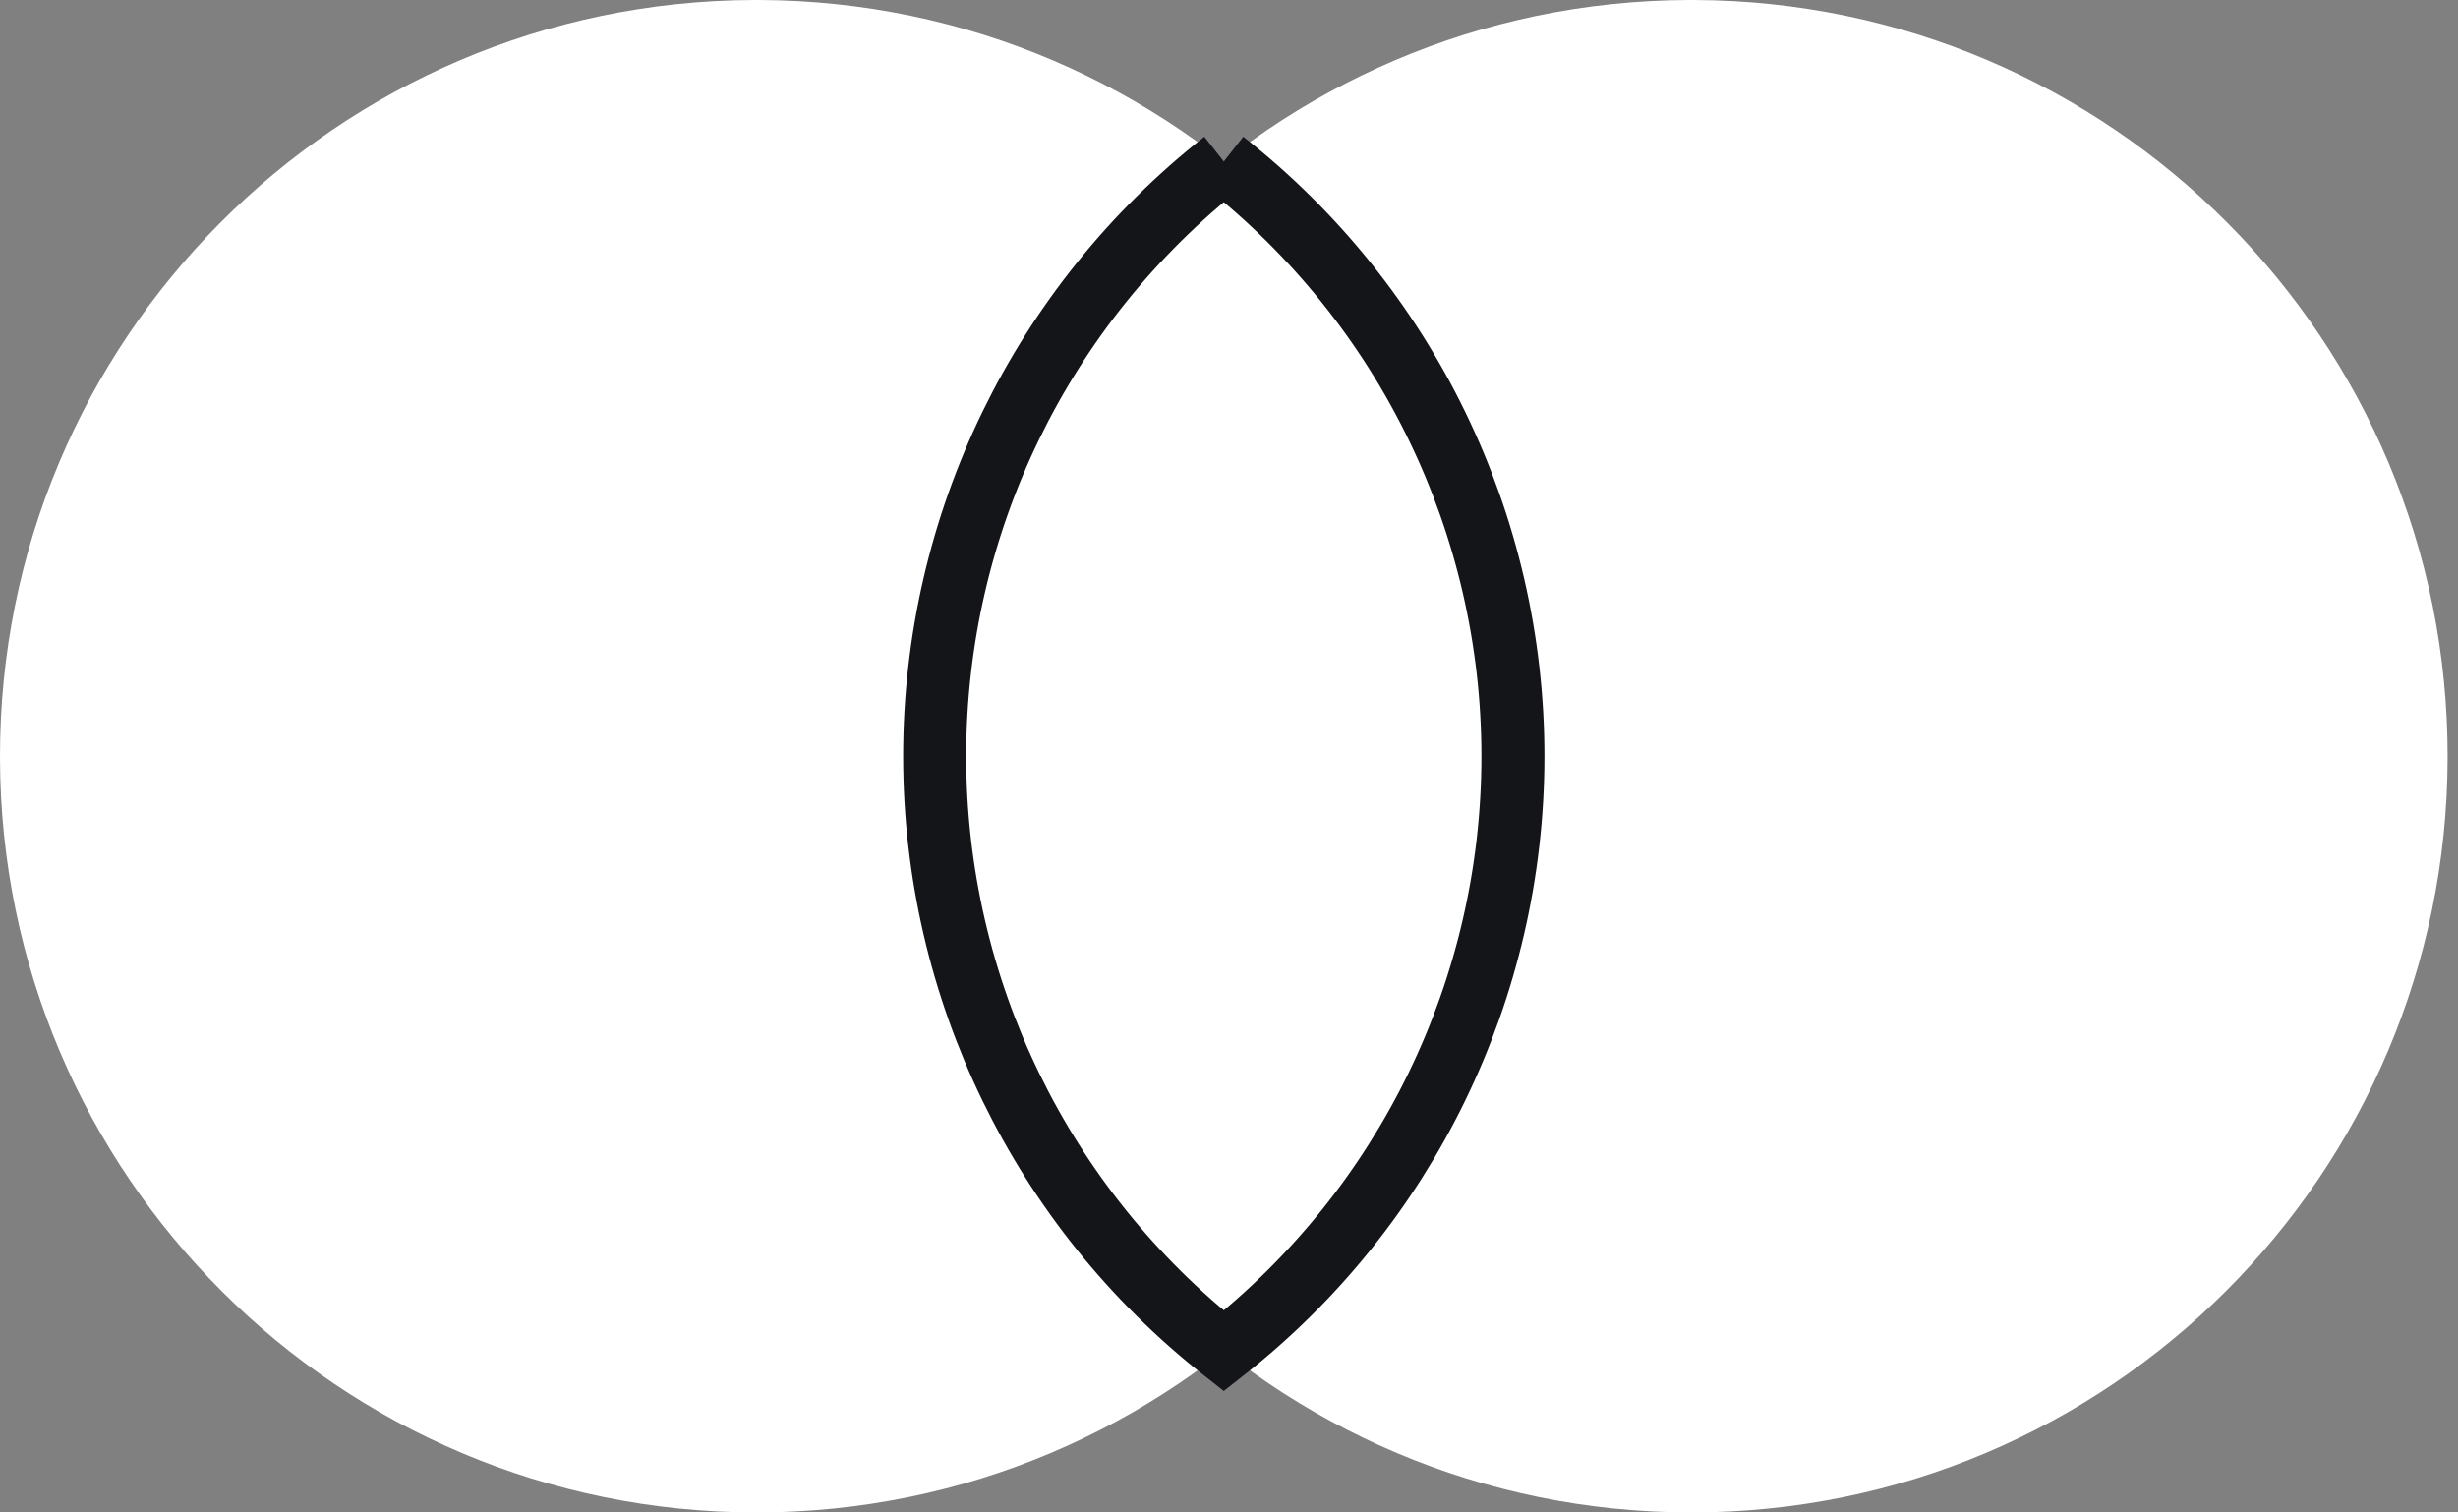
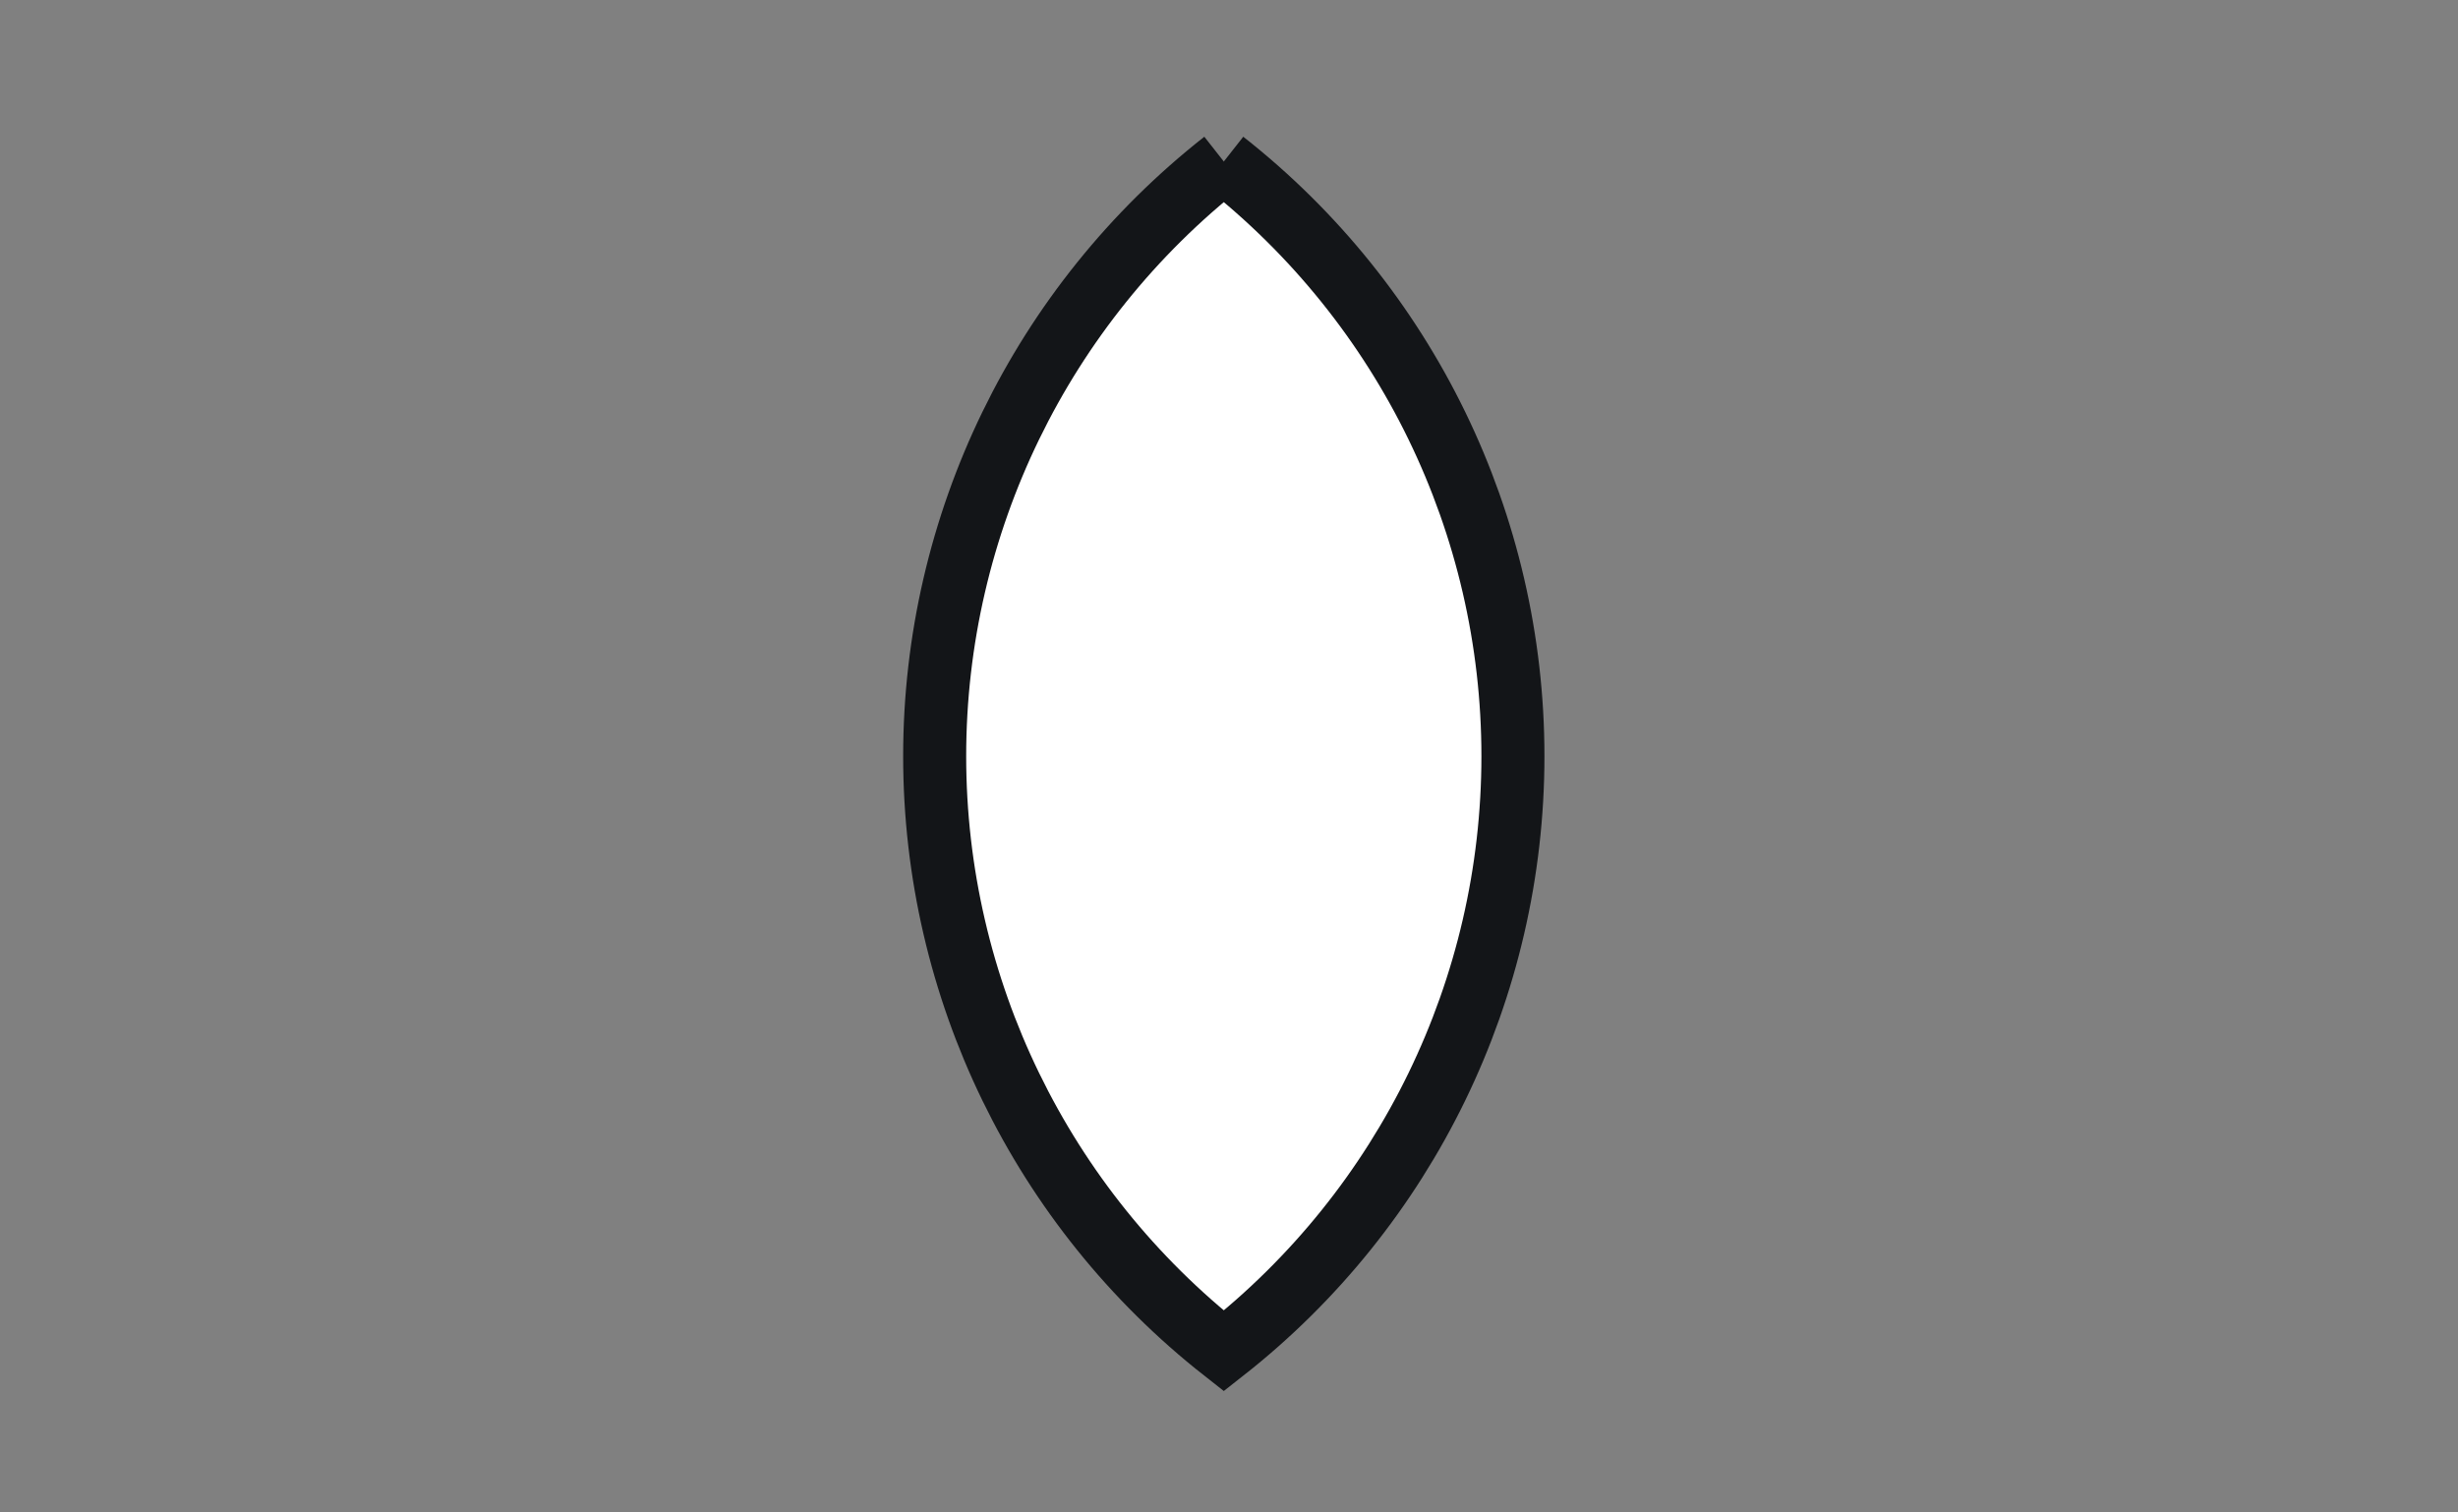
<svg xmlns="http://www.w3.org/2000/svg" width="78" height="48">
  <rect width="100%" height="100%" fill="#808080" stroke="none" />
  <g id="Page-1" stroke="none" stroke-width="1" fill="none" fill-rule="evenodd">
    <g id="Frame" transform="translate(-313 -1112)" fill="#FFF">
      <g id="mastercard" transform="translate(313 1112)" fill-rule="nonzero">
-         <path d="M23.922,0 C10.683,0.043 -0.021,10.799 0,24.039 C0.021,37.278 10.76,48 24,48 C37.24,48 47.979,37.278 48,24.039 C48.022,10.799 37.317,0.043 24.078,0 L23.922,0 Z" id="Path" />
-         <path d="M53.593,0 C40.353,0.043 29.649,10.799 29.67,24.039 C29.692,37.278 40.431,48 53.67,48 C66.91,48 77.649,37.278 77.67,24.039 C77.692,10.799 66.988,0.043 53.748,0 L53.593,0 Z" id="Path" />
        <path d="M38.835,5.126 C33.043,9.676 29.66,16.634 29.66,24 C29.66,31.366 33.043,38.324 38.835,42.874 C44.628,38.324 48.01,31.366 48.01,24 C48.01,16.634 44.628,9.676 38.835,5.126" id="Path" stroke="#131518" stroke-width="2" />
      </g>
    </g>
  </g>
</svg>